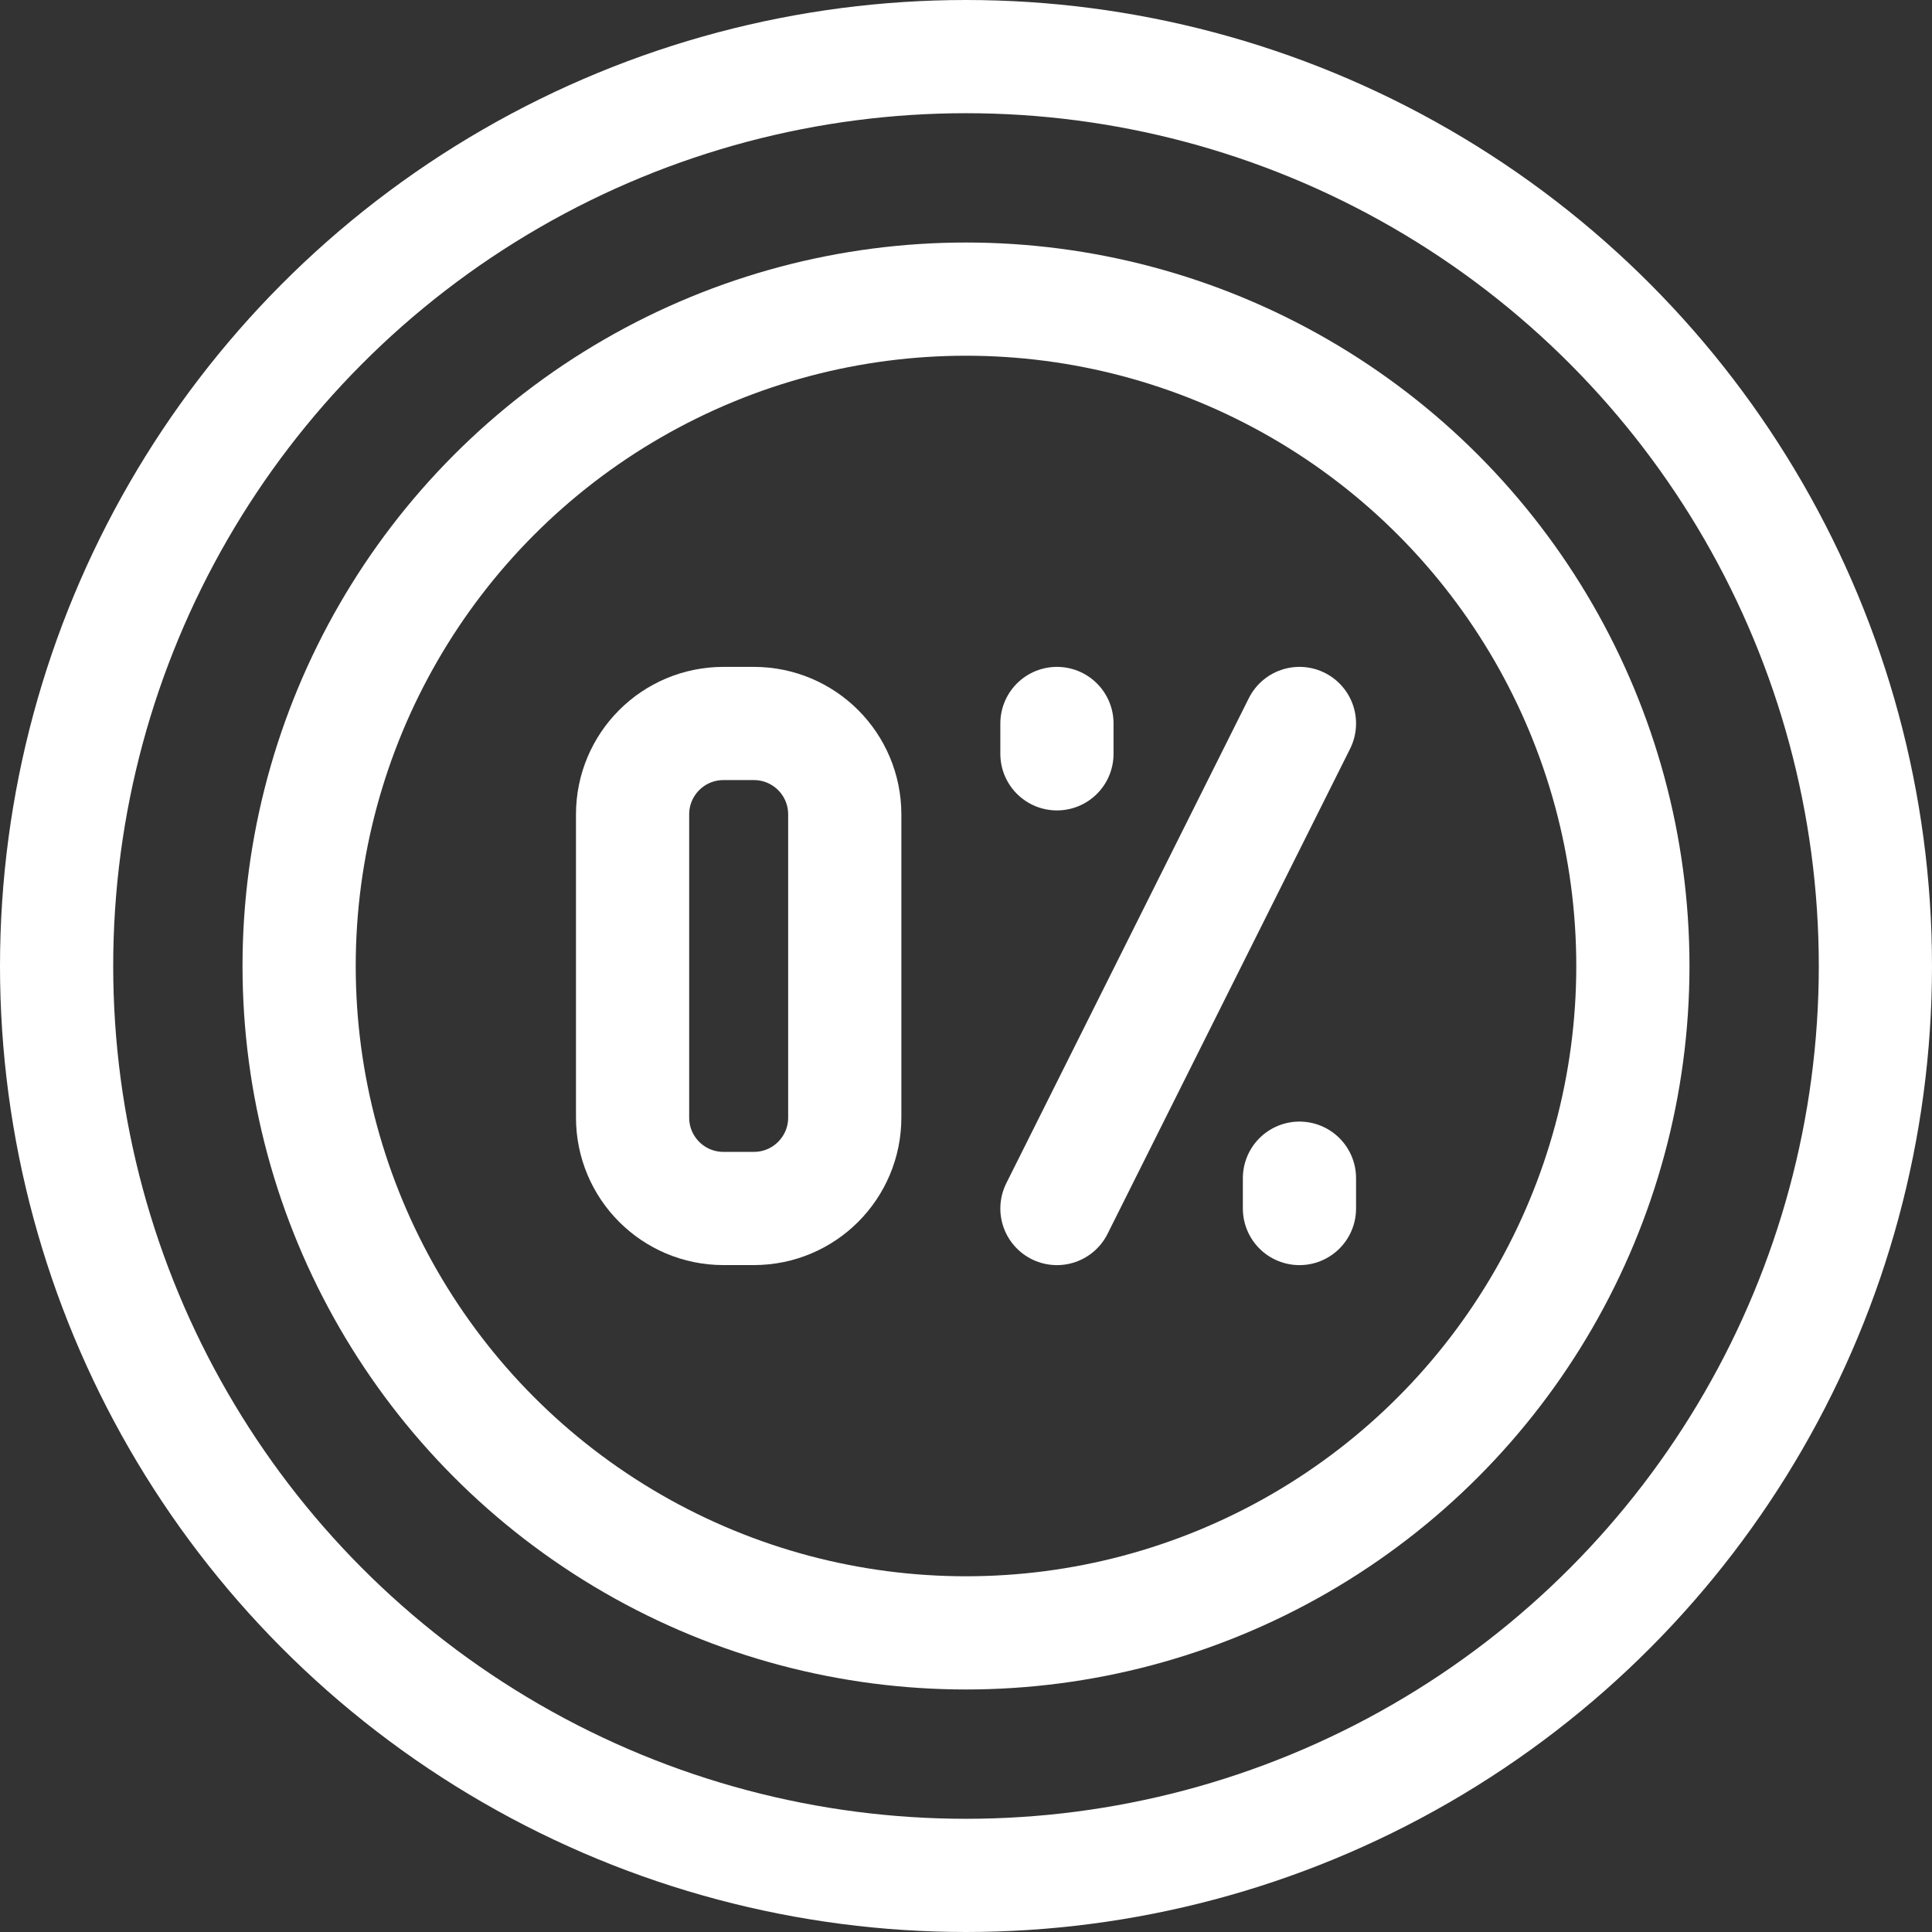
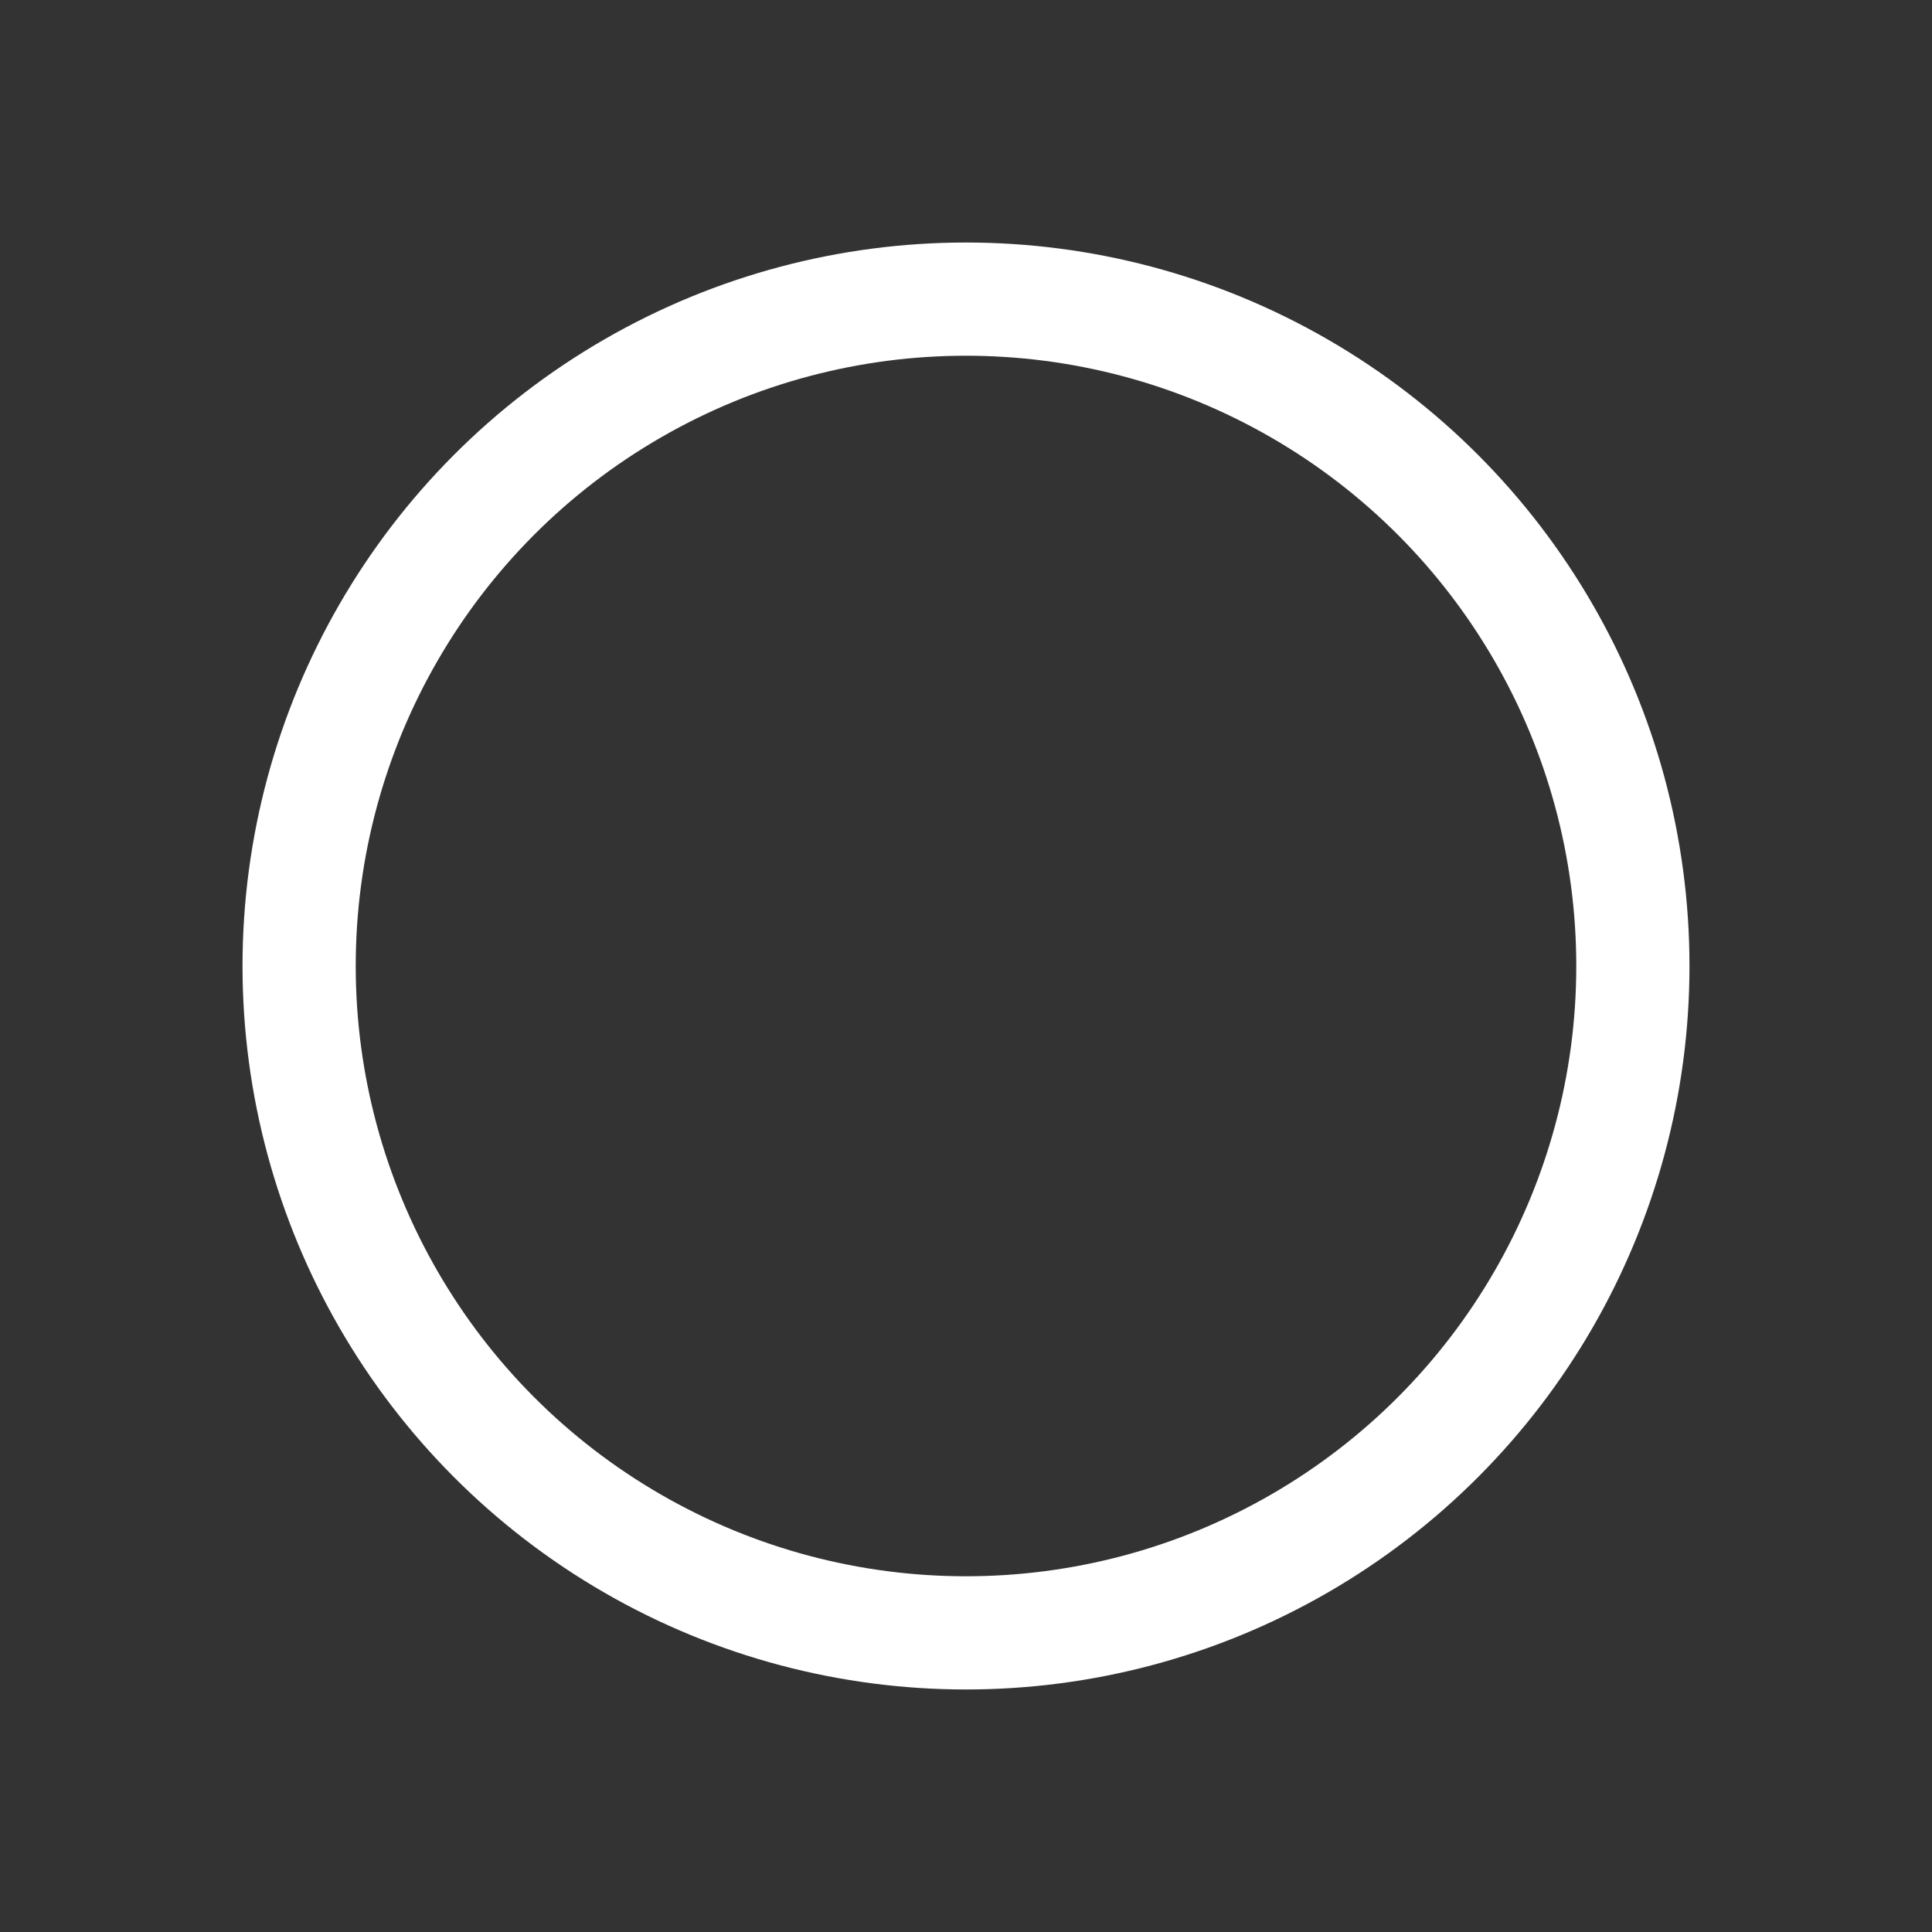
<svg xmlns="http://www.w3.org/2000/svg" id="Layer_1" viewBox="0 0 512 512">
  <rect x="0" y="0" width="512" height="512" fill="#333333" stroke="none" />
  <defs>
    <style>.cls-1{fill:none;stroke:#fff;stroke-linecap:round;stroke-linejoin:round;stroke-width:30px;}</style>
  </defs>
-   <path class="cls-1" d="m223.87,215.83c0-13.31-10.76-24.1-24.1-24.1h-8.03c-13.34,0-24.1,10.79-24.1,24.1v80.33c0,13.31,10.76,24.1,24.1,24.1h8.03c13.34,0,24.1-10.79,24.1-24.1v-80.33Z" />
-   <line class="cls-1" x1="280.1" y1="320.27" x2="344.37" y2="191.73" />
-   <line class="cls-1" x1="280.1" y1="199.77" x2="280.1" y2="191.73" />
-   <line class="cls-1" x1="344.37" y1="320.27" x2="344.37" y2="312.23" />
-   <circle class="cls-1" cx="256" cy="256" r="241" />
  <circle class="cls-1" cx="256" cy="256" r="176.73" />
</svg>